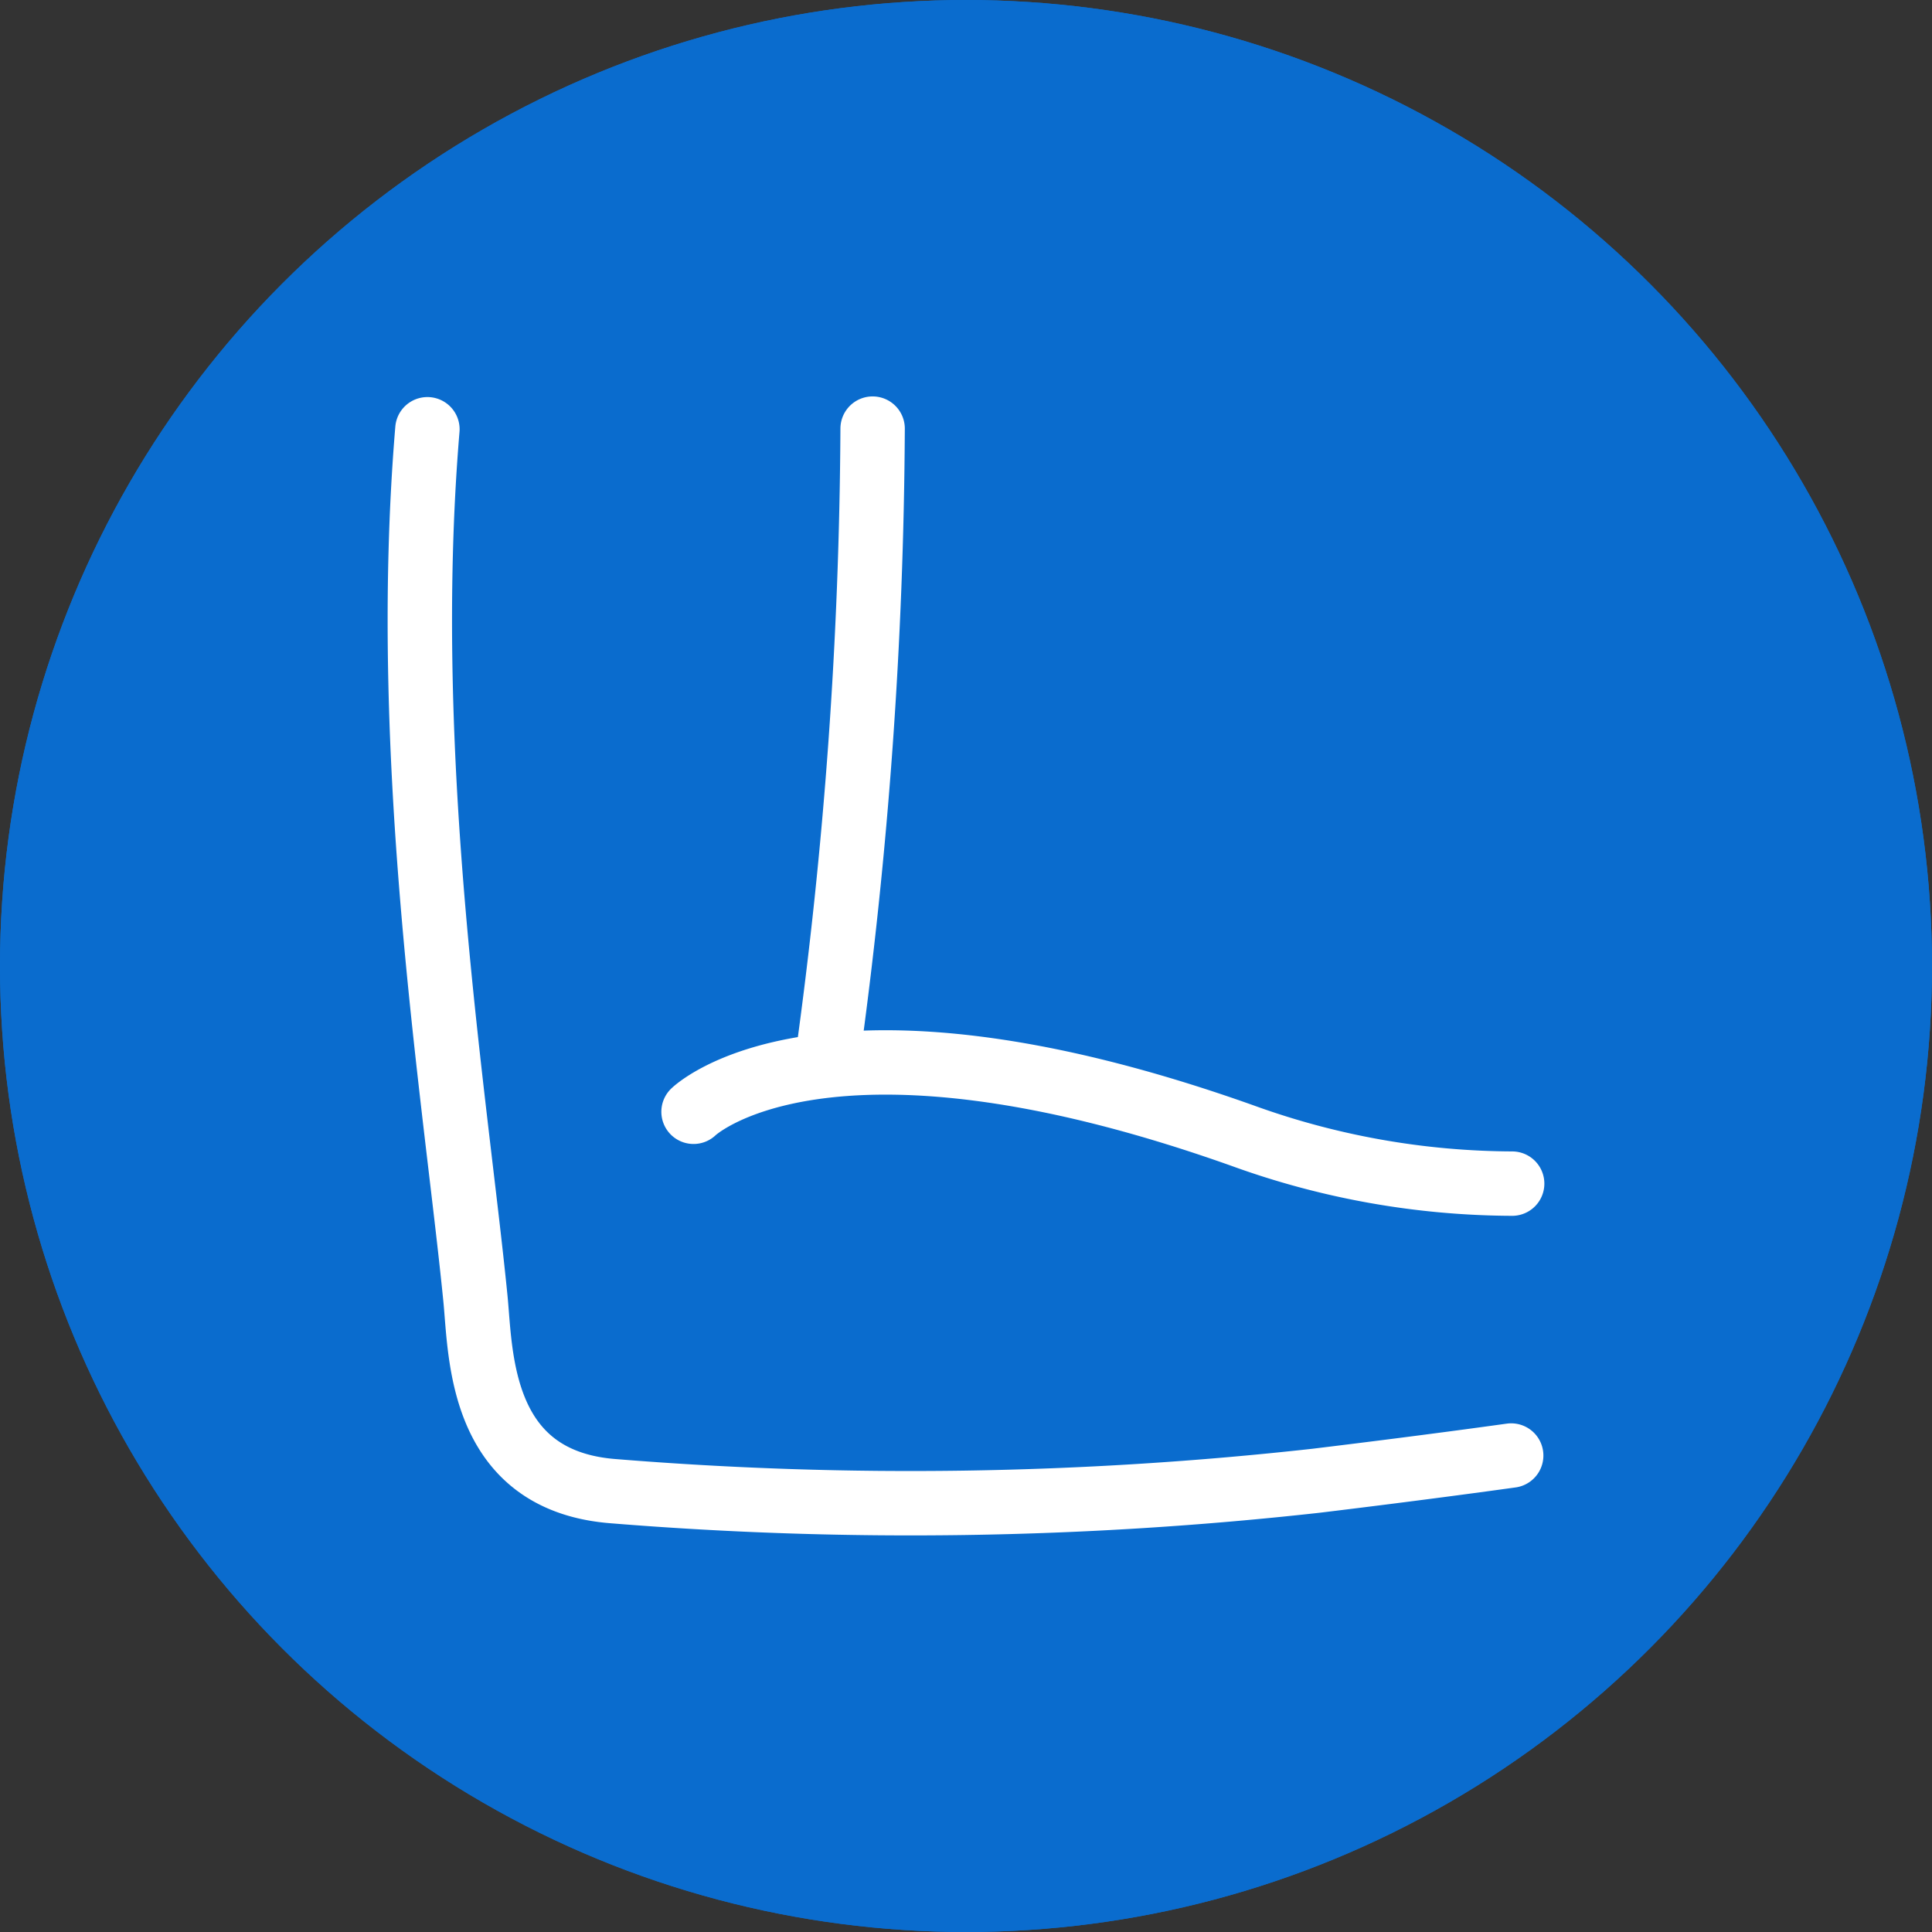
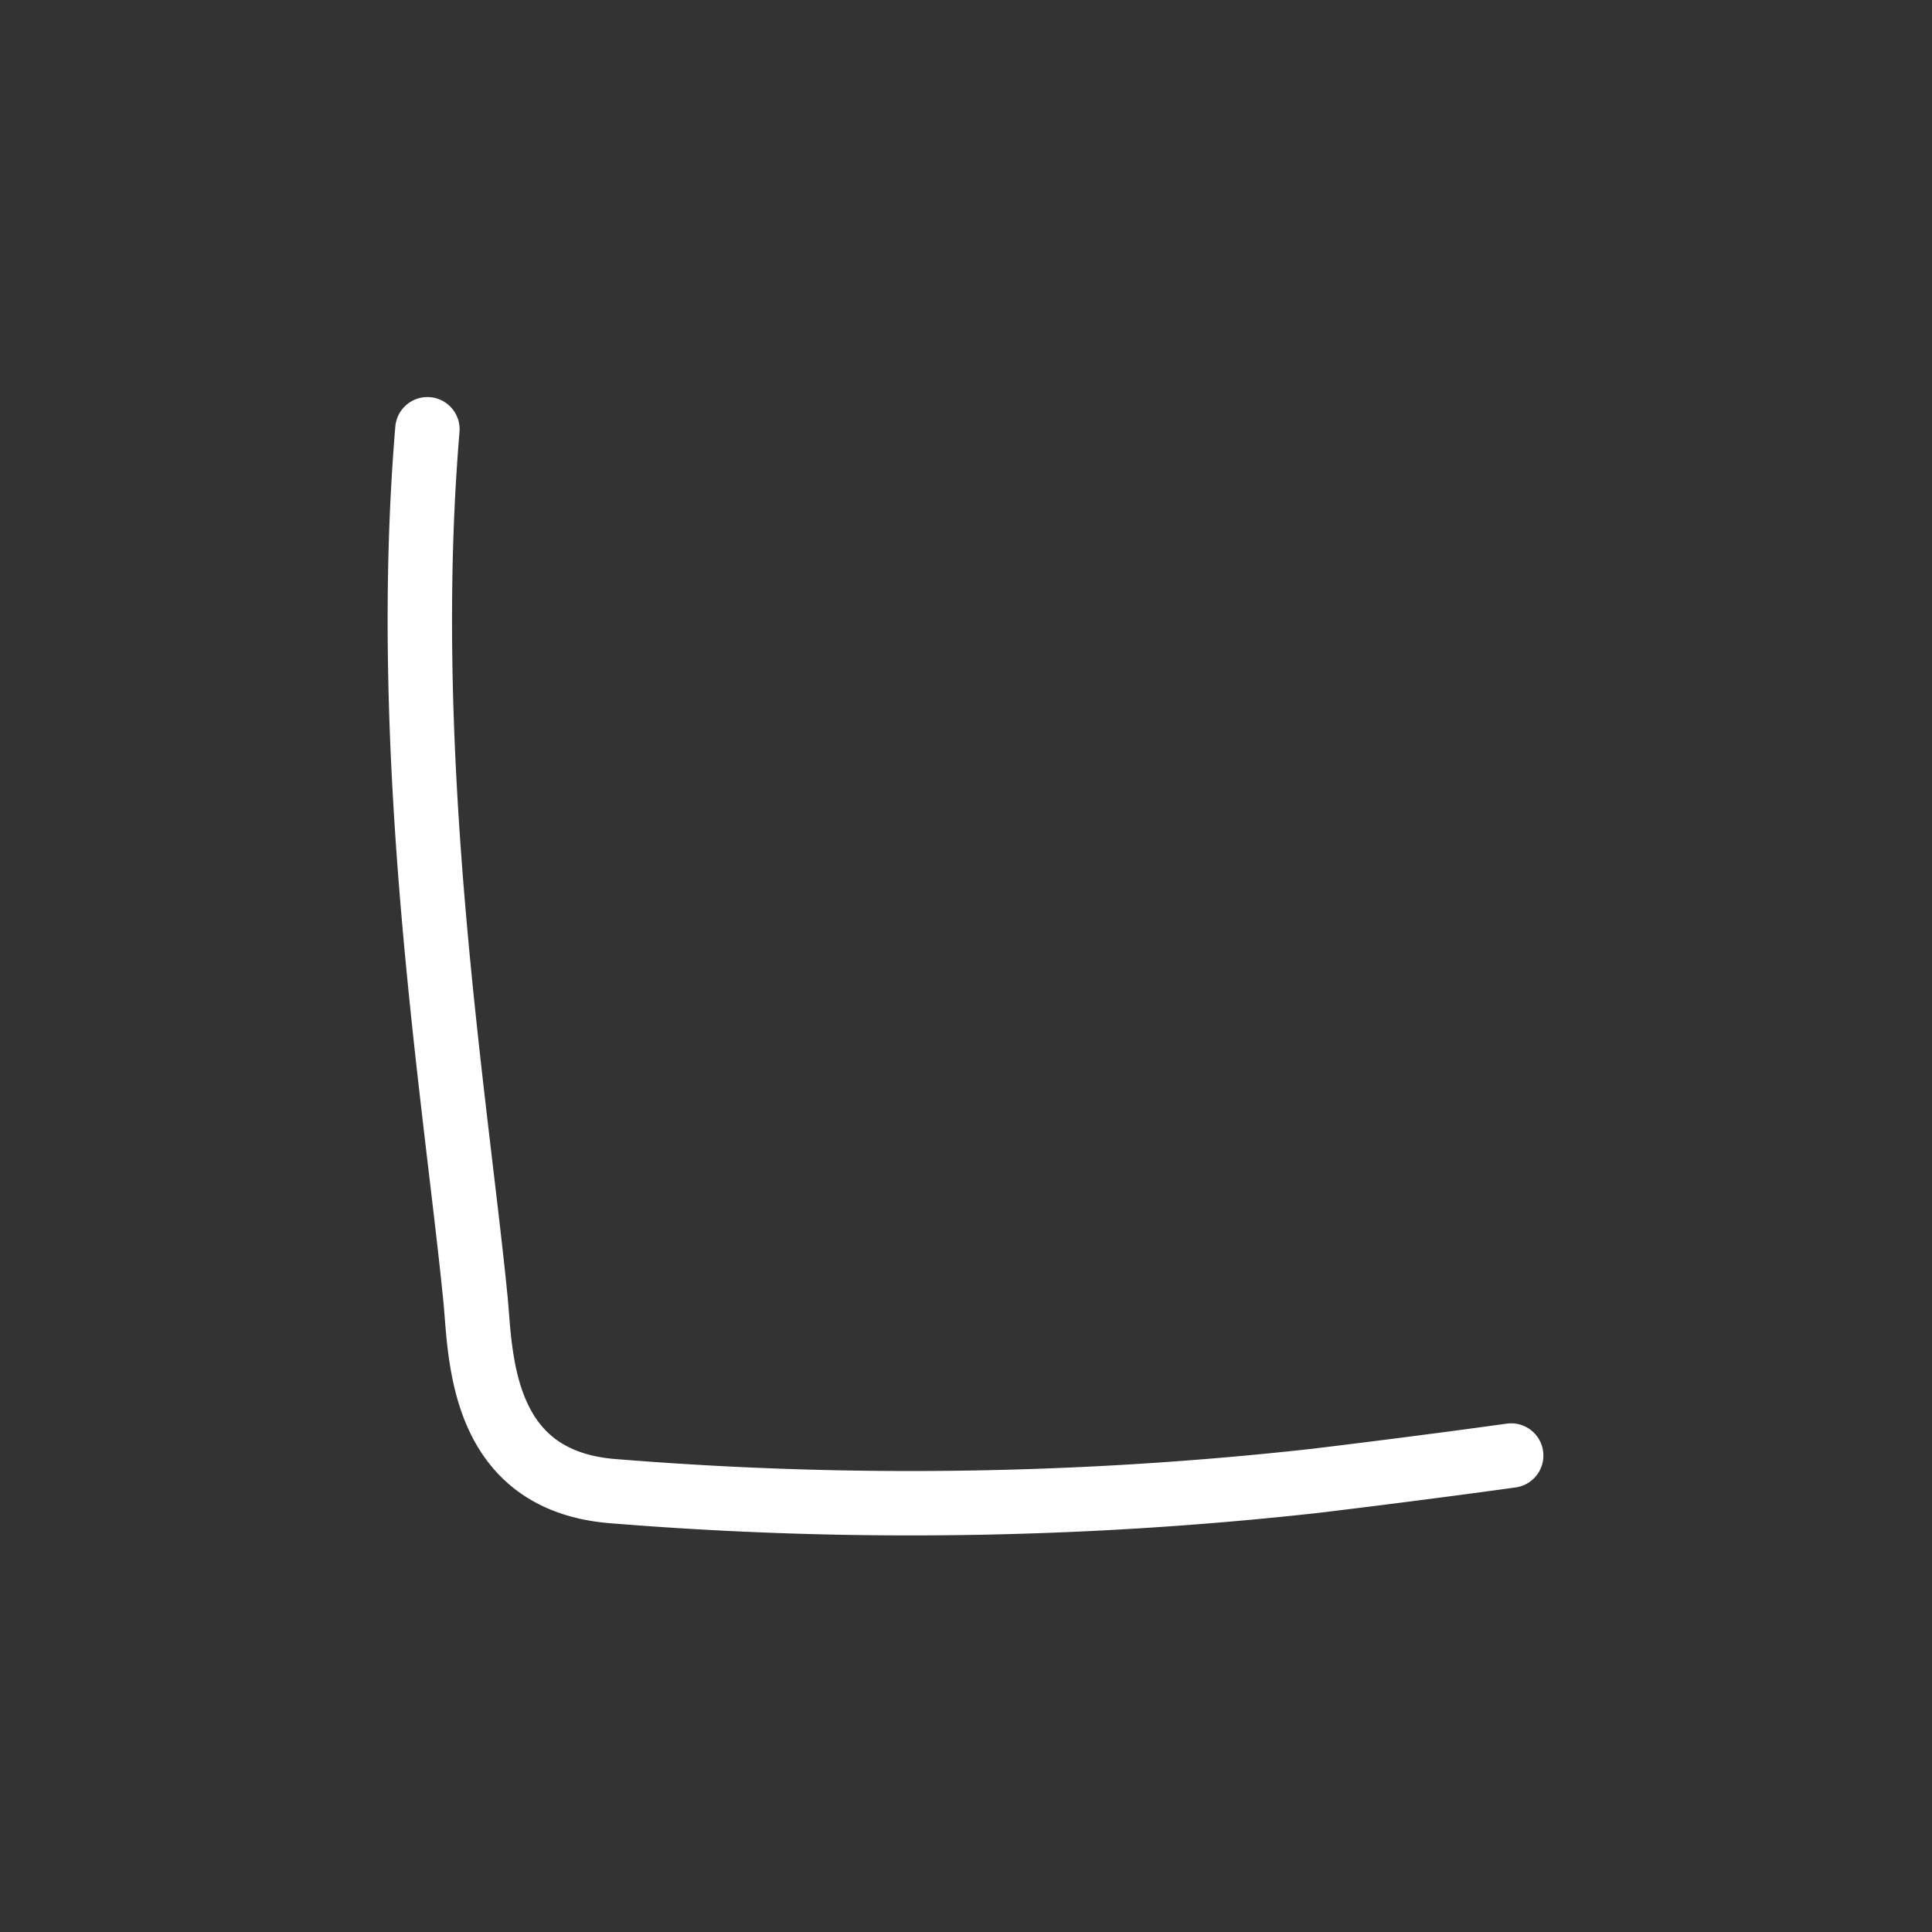
<svg xmlns="http://www.w3.org/2000/svg" width="150" height="150" viewBox="0 0 150 150">
  <rect x="0" y="0" width="150" height="150" fill="#333333" stroke="none" />
  <g id="Group_1071" data-name="Group 1071" transform="translate(-752 -244)">
    <g id="Ellipse_71" data-name="Ellipse 71" transform="translate(752 244)" fill="#0a6cce" stroke="#0a6cce" stroke-width="5">
-       <circle cx="75" cy="75" r="75" stroke="none" />
-       <circle cx="75" cy="75" r="72.5" fill="none" />
-     </g>
+       </g>
    <g id="ELBOW" transform="translate(781.709 273.709)">
      <g id="Group_1026" data-name="Group 1026" transform="translate(0.045 0.045)">
        <rect id="Rectangle_194" data-name="Rectangle 194" width="90" height="90" transform="translate(0.246 0.246)" fill="#fff" opacity="0" />
        <g id="Group_1025" data-name="Group 1025" transform="translate(2.843 3.574)">
-           <path id="Path_253" data-name="Path 253" d="M76.32,157.341s10-9.736,42.579,1.836a62.007,62.007,0,0,0,20.977,3.742" transform="translate(-55.07 -104.351)" fill="none" stroke="#fff" stroke-linecap="round" stroke-linejoin="round" stroke-width="5" />
          <path id="Path_254" data-name="Path 254" d="M8.09,9.4c-2.153,25.724,2.191,52.021,3.728,67.488.429,4.323.249,14.206,10.8,14.966a285.087,285.087,0,0,0,54.459-.816c3.371-.408,9.293-1.144,15.157-1.959" transform="translate(-7.503 -9.4)" fill="none" stroke="#fff" stroke-linecap="round" stroke-linejoin="round" stroke-width="5" />
        </g>
      </g>
-       <path id="Path_255" data-name="Path 255" d="M99.48,58.23a368.7,368.7,0,0,0,3.515-48.96" transform="translate(-64.954 -5.701)" fill="none" stroke="#fff" stroke-linecap="round" stroke-linejoin="round" stroke-width="5" />
    </g>
  </g>
</svg>